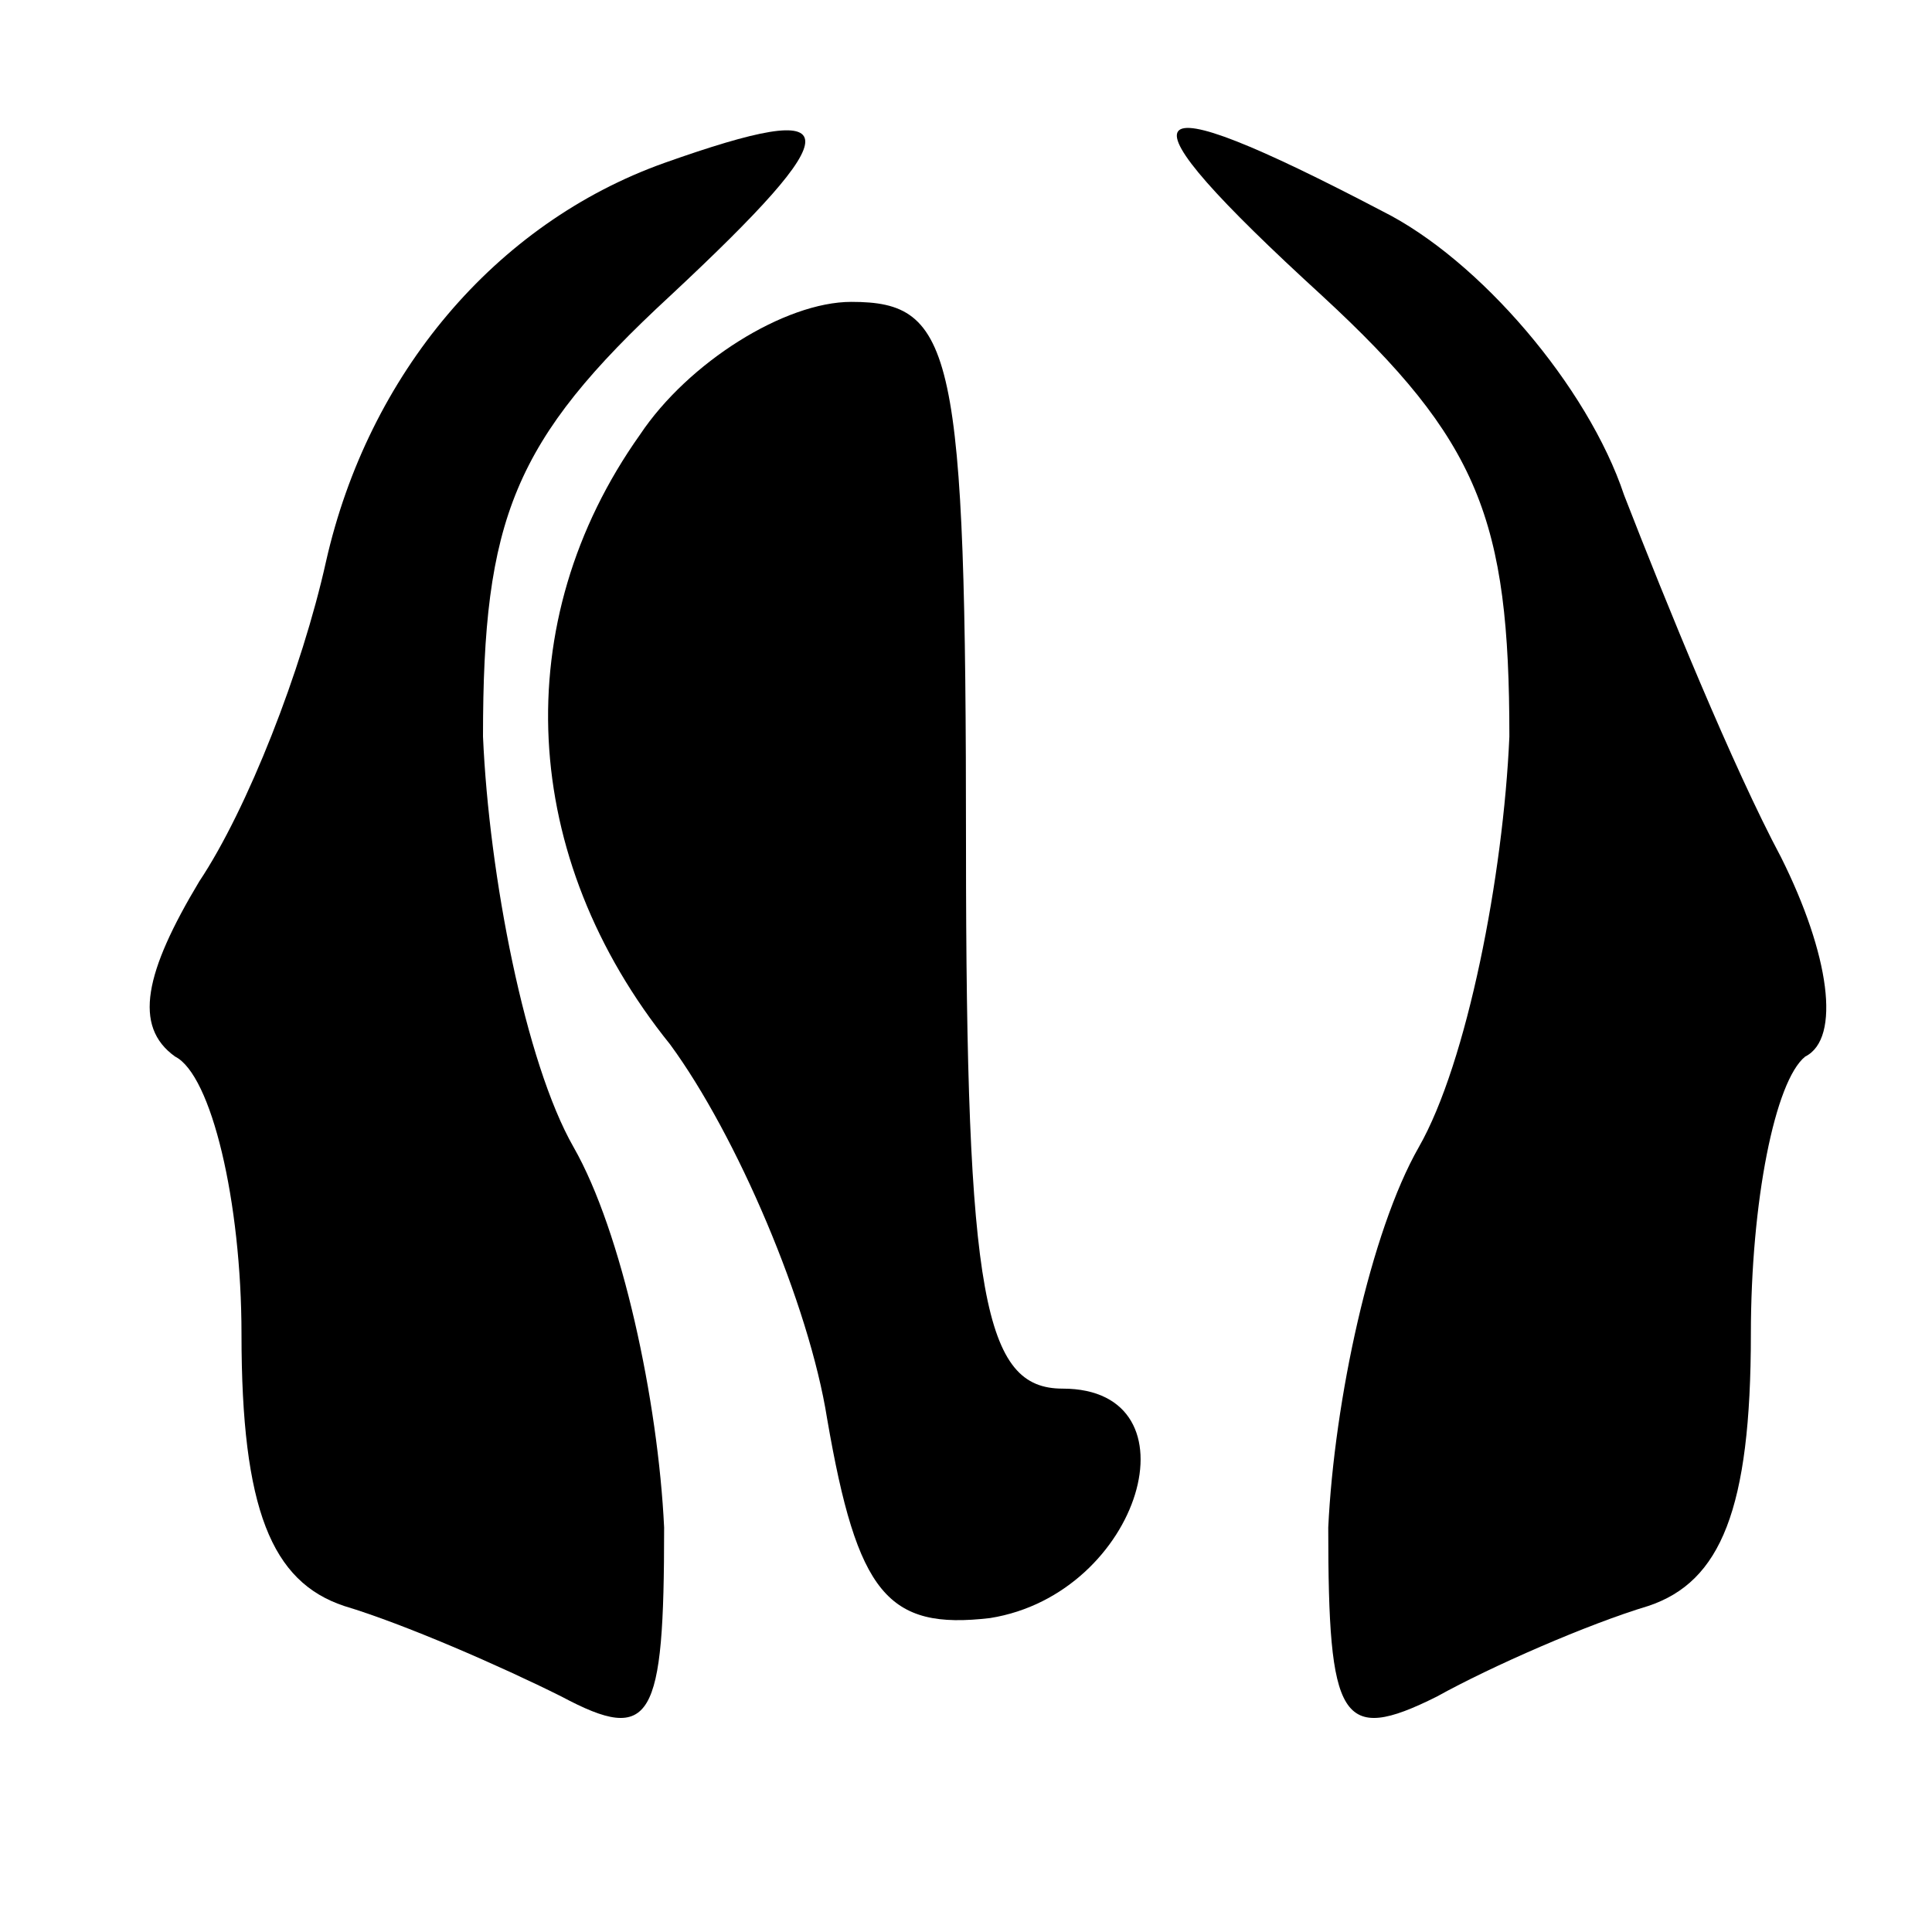
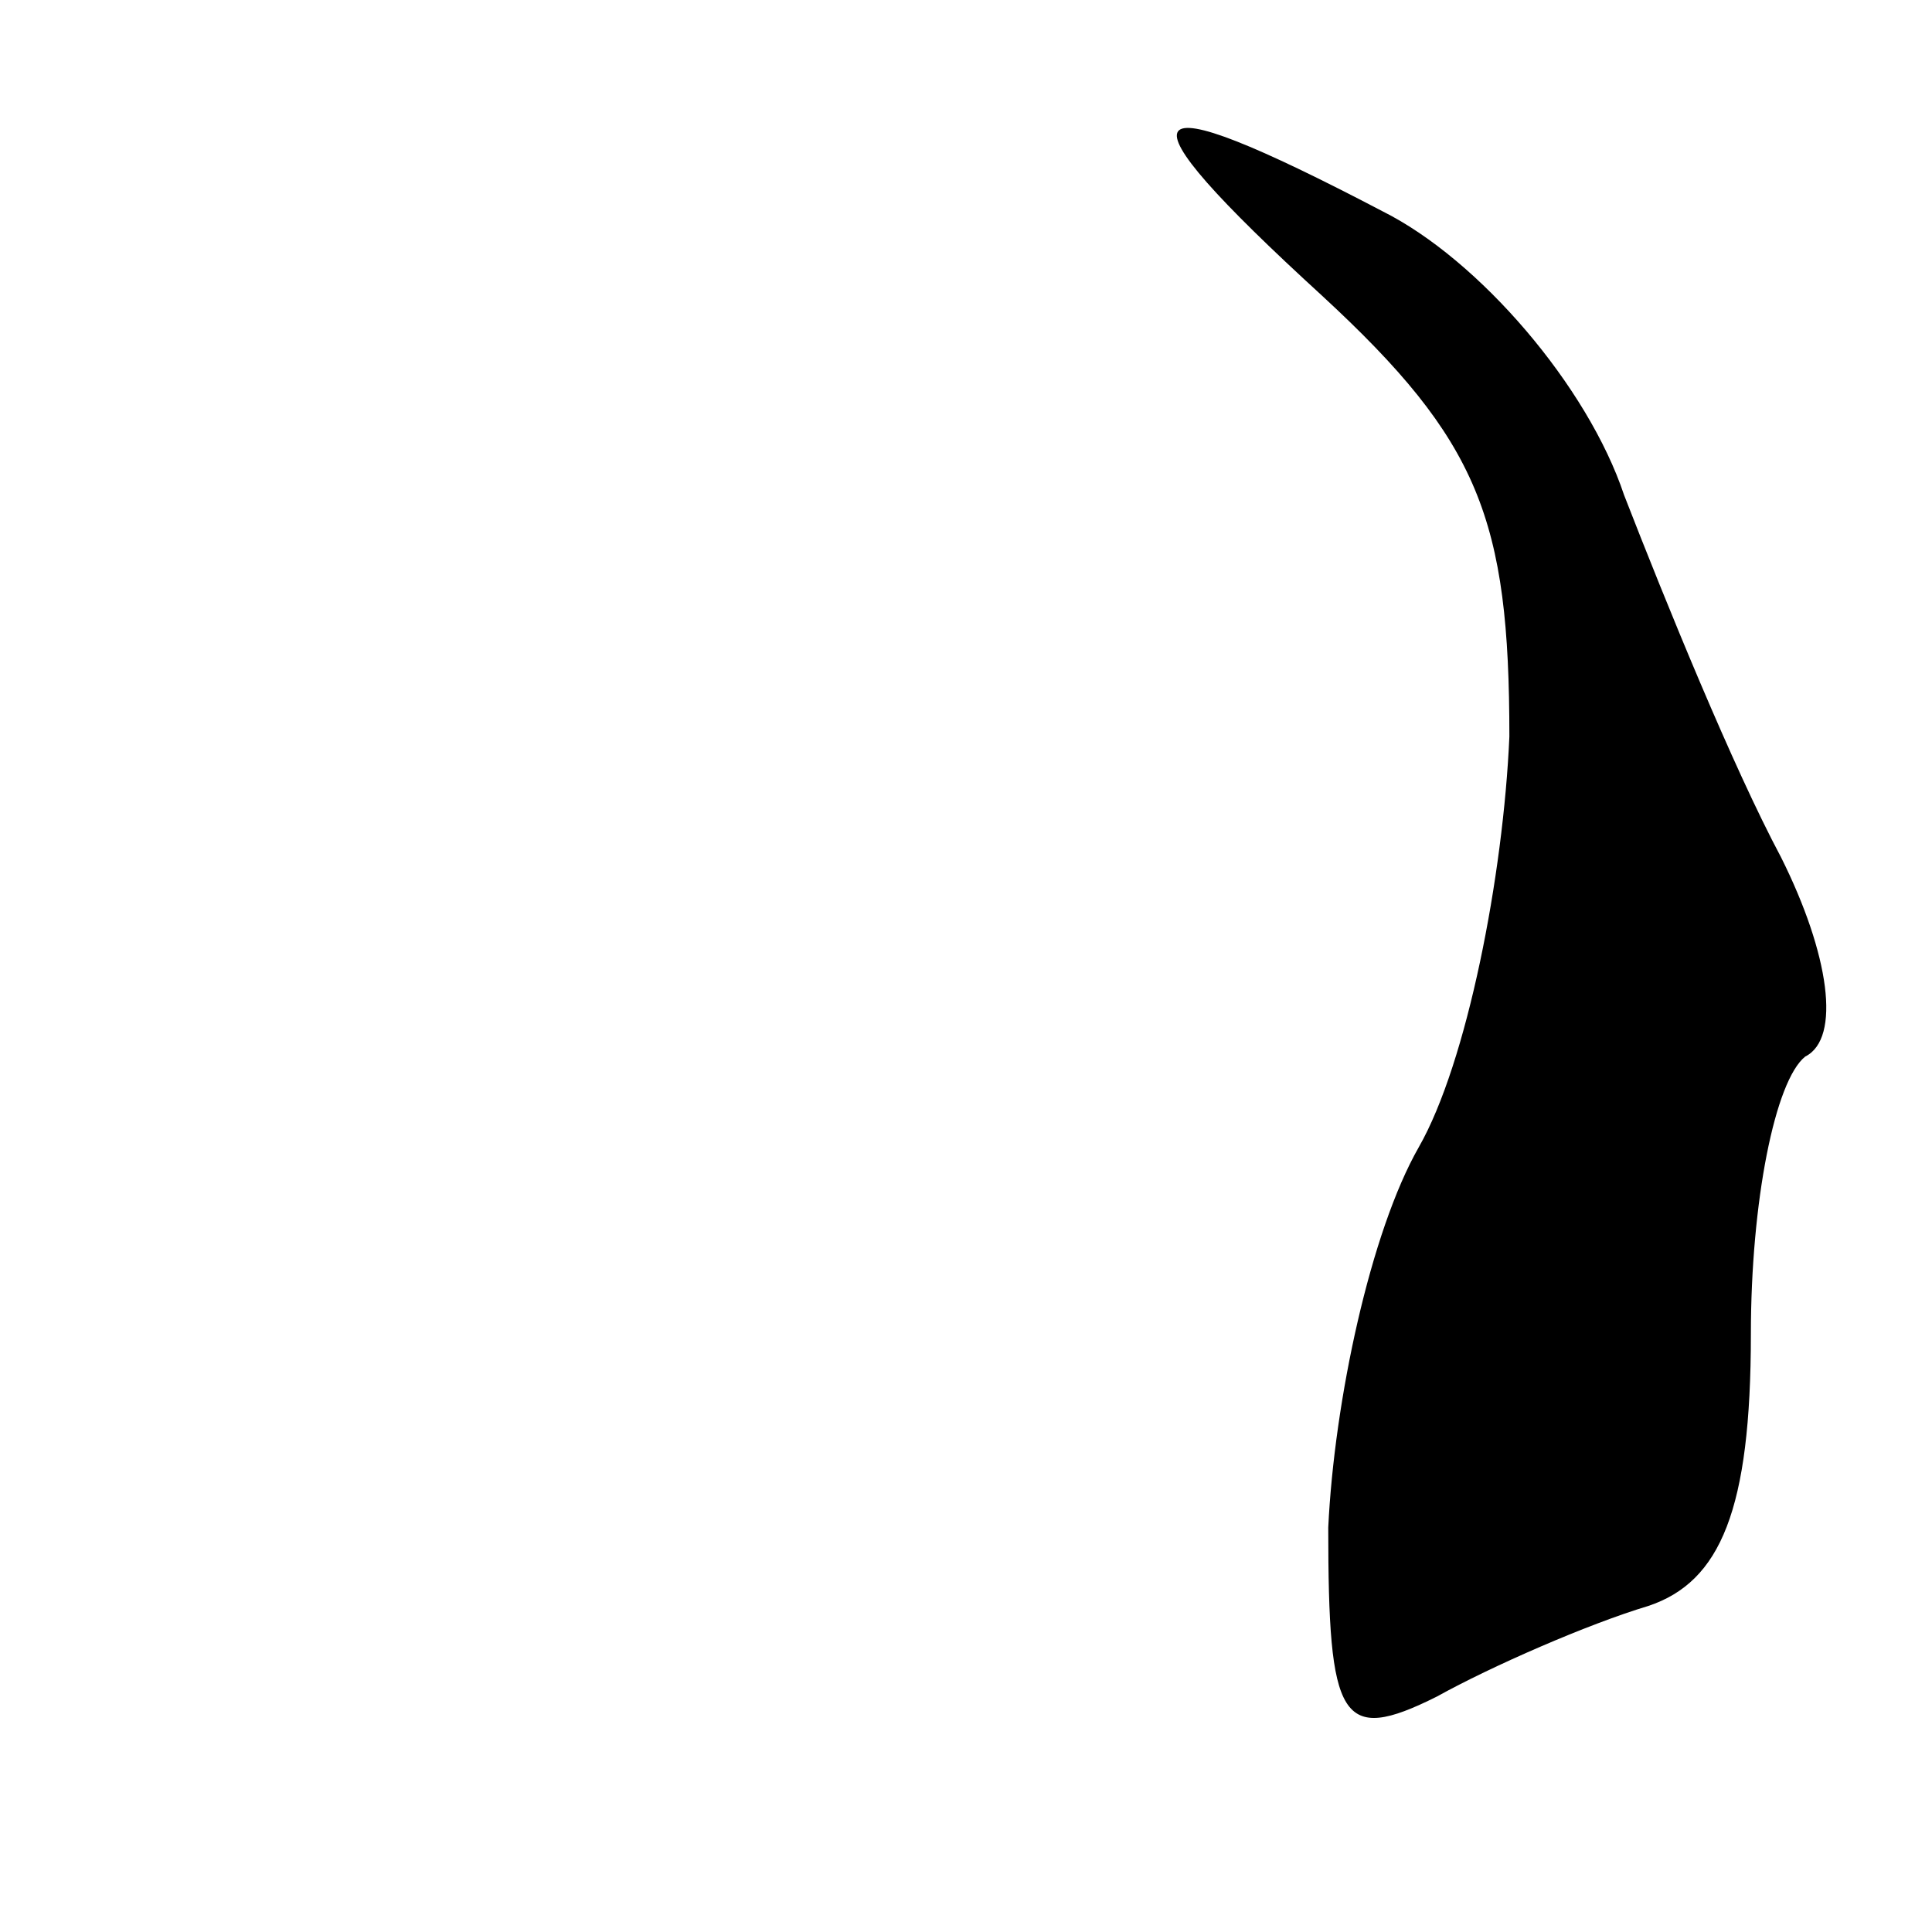
<svg xmlns="http://www.w3.org/2000/svg" version="1.0" width="32pt" height="32pt" viewBox="0 0 32 32" preserveAspectRatio="xMidYMid meet">
  <g transform="translate(0,32) scale(0.1,-0.1)" fill="#000000" stroke="none">
-     <path d="M110 293 c-28 -10 -49 -35 -56 -66 -4 -18 -13 -41 -21 -53 -9 -15 -11 -24 -4 -29 6 -3 11 -24 11 -46 0 -29 5 -41 17 -45 10 -3 26 -10 36 -15 15 -8 17 -4 17 28 -1 21 -7 49 -15 63 -8 14 -14 45 -15 68 0 36 5 49 31 73 30 28 30 33 -1 22z" />
    <path d="M219 271 c26 -24 31 -37 31 -73 -1 -23 -7 -54 -15 -68 -8 -14 -14 -42 -15 -63 0 -32 2 -36 18 -28 9 5 25 12 35 15 12 4 17 16 17 45 0 22 4 42 9 46 6 3 4 17 -4 33 -8 15 -19 42 -26 60 -6 18 -24 39 -40 47 -42 22 -45 18 -10 -14z" />
-     <path d="M106 248 c-22 -31 -20 -70 5 -101 11 -15 23 -43 26 -62 5 -29 10 -35 27 -33 25 4 35 38 12 38 -13 0 -16 15 -16 90 0 82 -2 90 -19 90 -11 0 -27 -10 -35 -22z" />
  </g>
</svg>